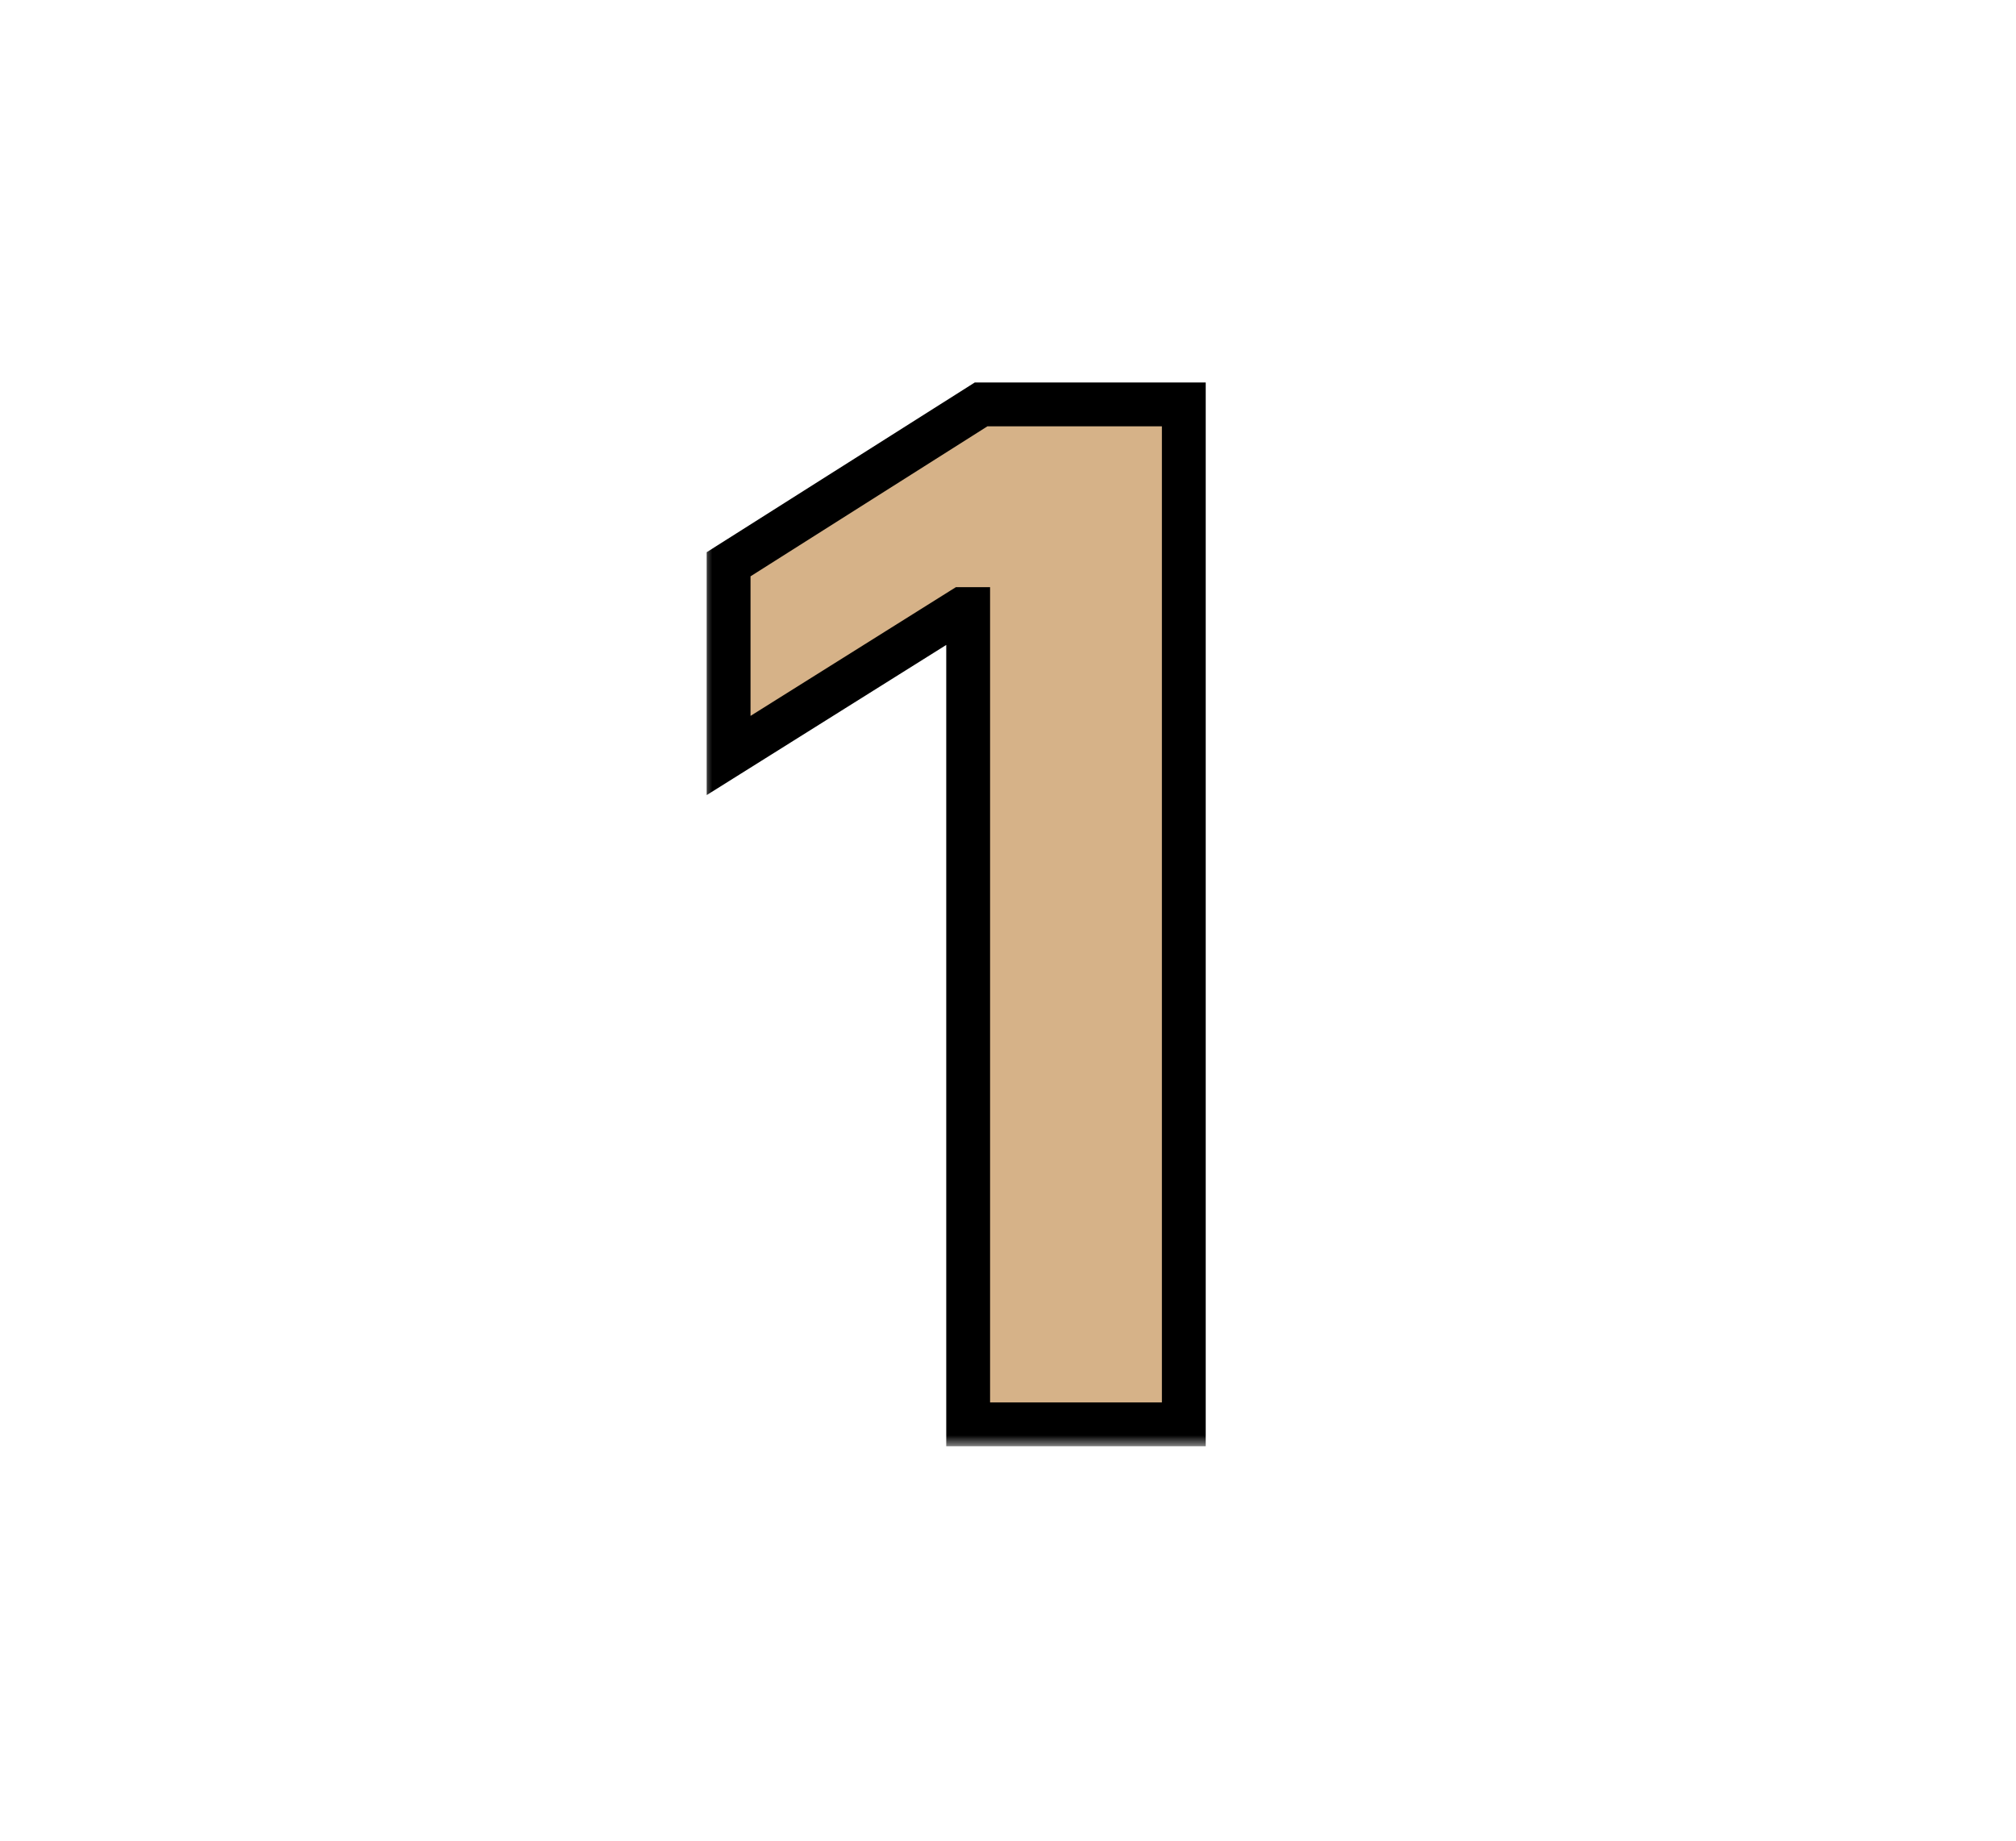
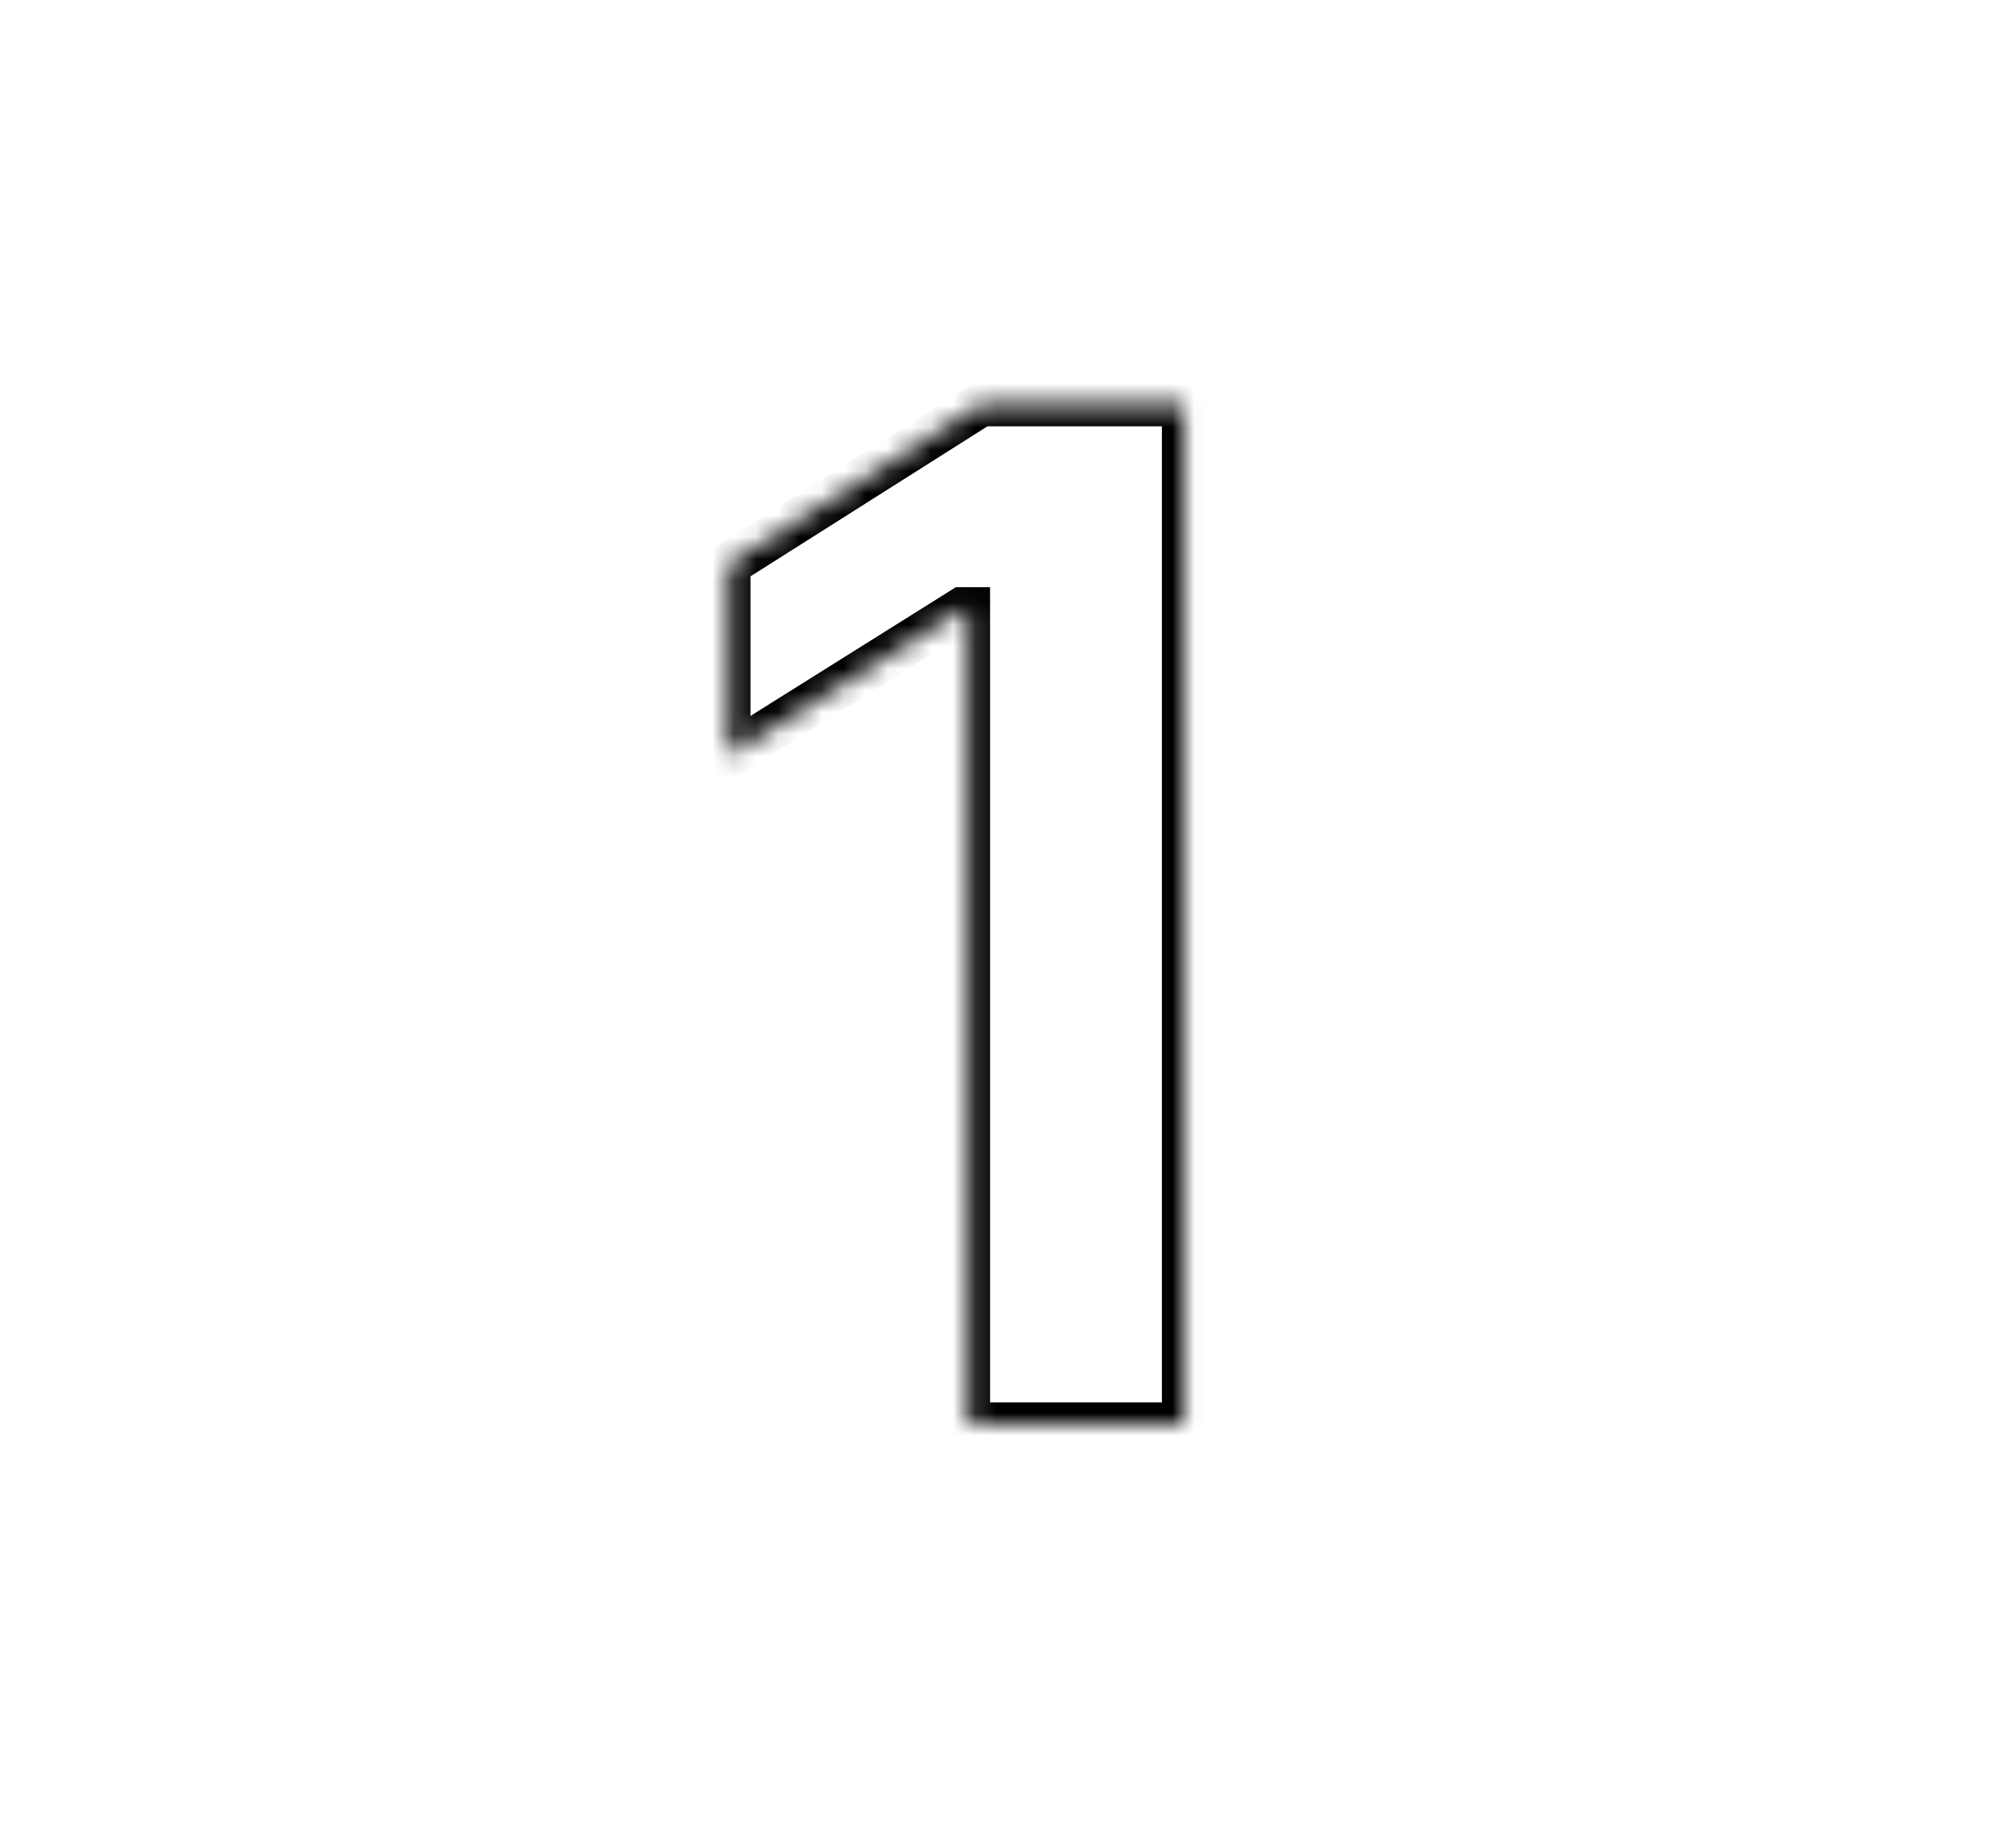
<svg xmlns="http://www.w3.org/2000/svg" width="92" height="84" viewBox="0 0 92 84" fill="none">
  <mask id="path-1-outside-1_406_1864" maskUnits="userSpaceOnUse" x="32" y="17" width="24" height="49" fill="black">
-     <rect fill="white" x="32" y="17" width="24" height="49" />
    <path d="M54.023 18.454V65H44.182V27.796H43.909L33.25 34.477V25.75L44.773 18.454H54.023Z" />
  </mask>
-   <path d="M54.023 18.454V65H44.182V27.796H43.909L33.25 34.477V25.75L44.773 18.454H54.023Z" fill="#D6B288" />
  <path d="M54.023 18.454H55.023V17.454H54.023V18.454ZM54.023 65V66H55.023V65H54.023ZM44.182 65H43.182V66H44.182V65ZM44.182 27.796H45.182V26.796H44.182V27.796ZM43.909 27.796V26.796H43.622L43.378 26.948L43.909 27.796ZM33.25 34.477H32.25V36.284L33.781 35.325L33.25 34.477ZM33.25 25.75L32.715 24.905L32.25 25.2V25.75H33.25ZM44.773 18.454V17.454H44.483L44.238 17.61L44.773 18.454ZM53.023 18.454V65H55.023V18.454H53.023ZM54.023 64H44.182V66H54.023V64ZM45.182 65V27.796H43.182V65H45.182ZM44.182 26.796H43.909V28.796H44.182V26.796ZM43.378 26.948L32.719 33.63L33.781 35.325L44.44 28.643L43.378 26.948ZM34.25 34.477V25.75H32.25V34.477H34.25ZM33.785 26.595L45.308 19.299L44.238 17.61L32.715 24.905L33.785 26.595ZM44.773 19.454H54.023V17.454H44.773V19.454Z" fill="black" mask="url(#path-1-outside-1_406_1864)" />
</svg>